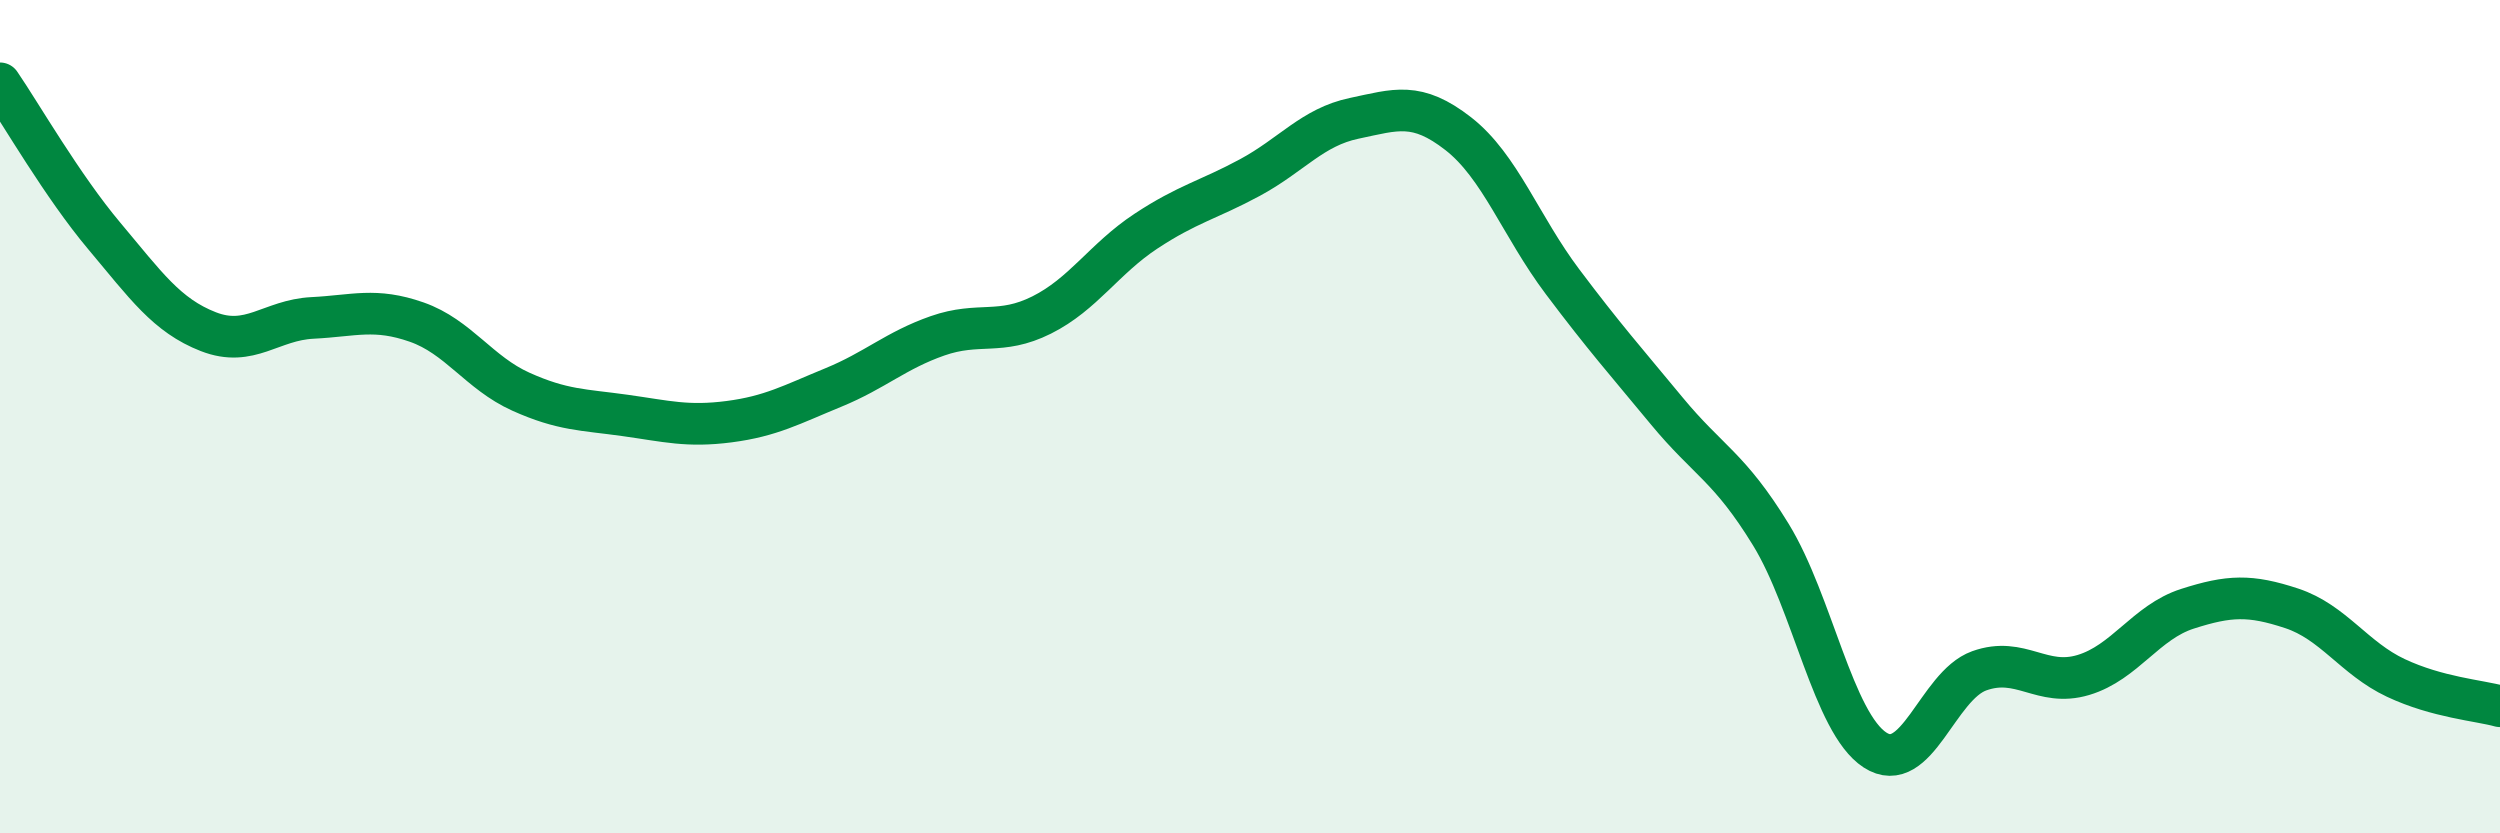
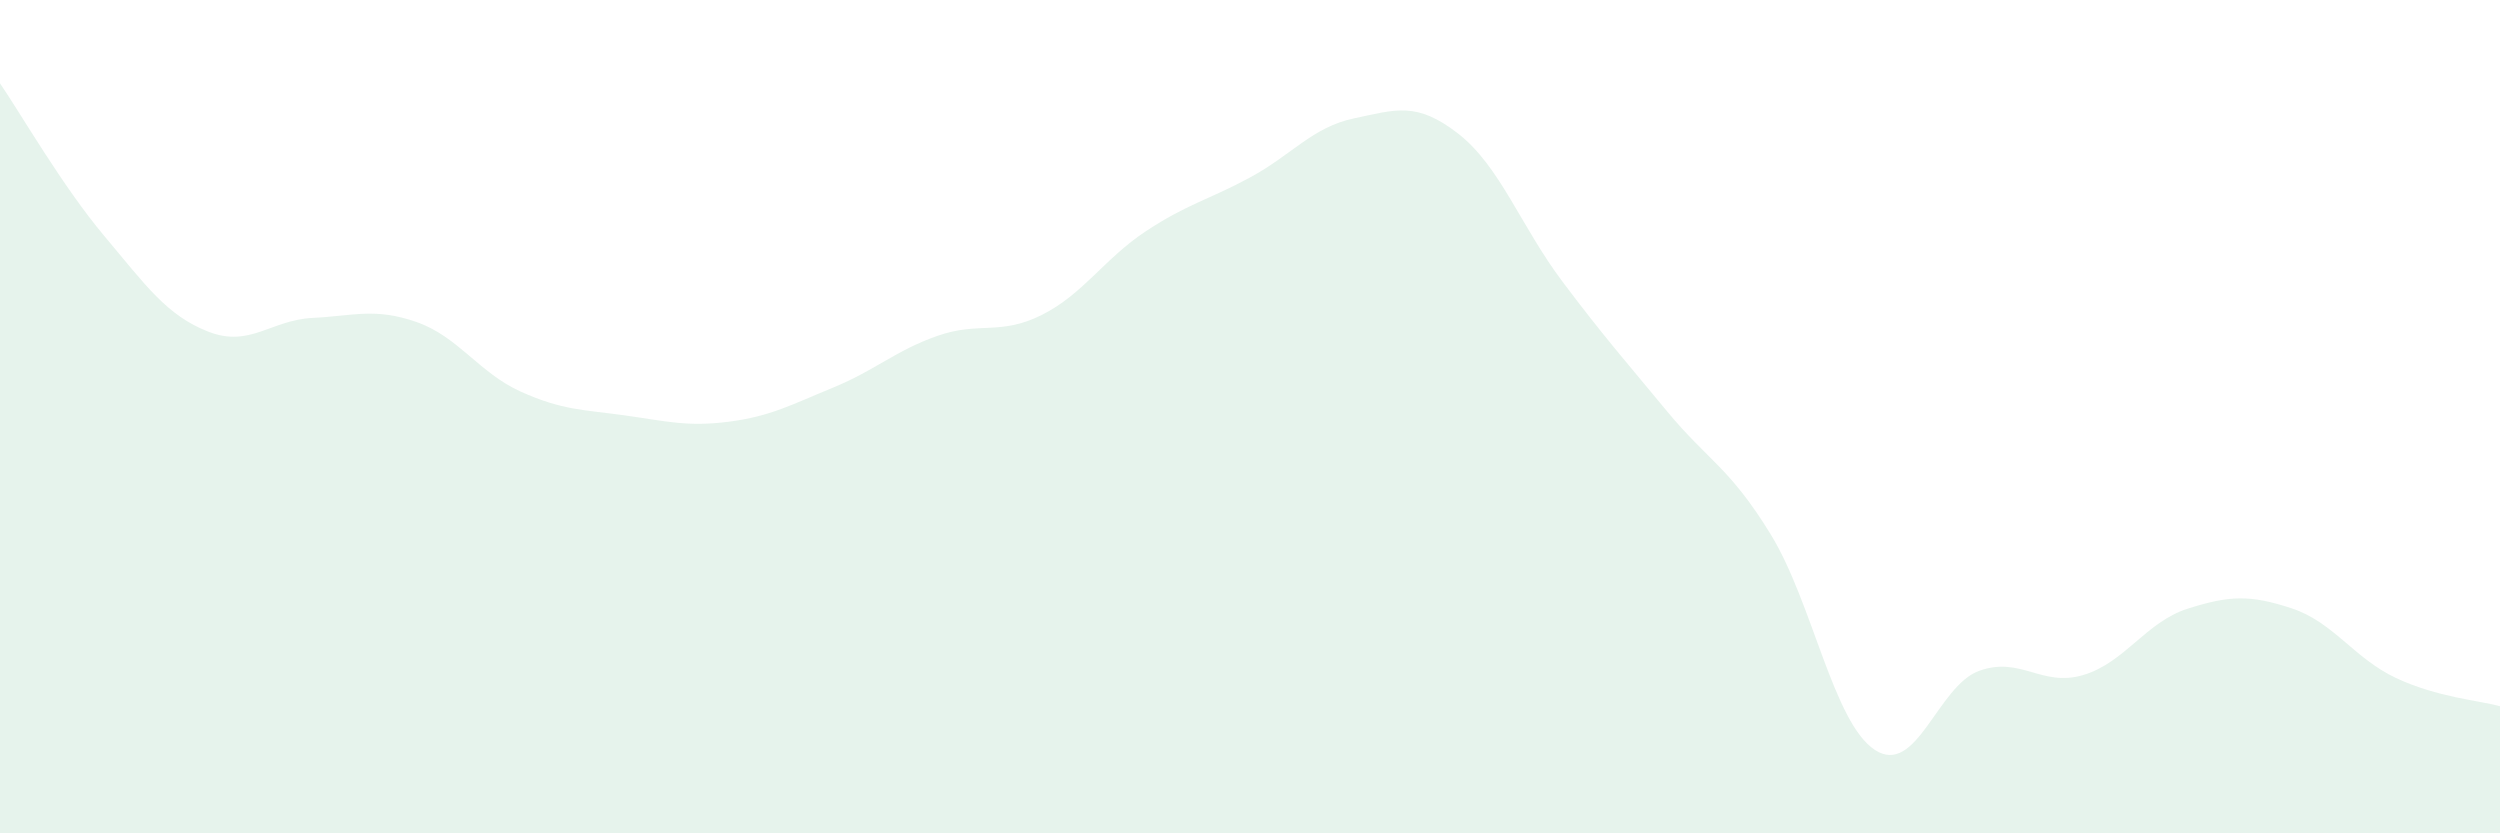
<svg xmlns="http://www.w3.org/2000/svg" width="60" height="20" viewBox="0 0 60 20">
  <path d="M 0,2 C 0.5,2.73 1.5,4.47 2.5,5.66 C 3.5,6.85 4,7.57 5,7.96 C 6,8.35 6.5,7.68 7.5,7.63 C 8.5,7.58 9,7.38 10,7.73 C 11,8.08 11.5,8.95 12.5,9.4 C 13.5,9.85 14,9.83 15,9.97 C 16,10.11 16.5,10.25 17.5,10.12 C 18.5,9.99 19,9.71 20,9.3 C 21,8.89 21.5,8.41 22.5,8.06 C 23.5,7.71 24,8.06 25,7.56 C 26,7.06 26.5,6.21 27.5,5.55 C 28.5,4.89 29,4.8 30,4.26 C 31,3.72 31.5,3.05 32.5,2.84 C 33.5,2.63 34,2.43 35,3.21 C 36,3.99 36.5,5.43 37.5,6.76 C 38.5,8.09 39,8.65 40,9.86 C 41,11.07 41.5,11.2 42.5,12.83 C 43.5,14.46 44,17.35 45,18 C 46,18.65 46.5,16.46 47.5,16.1 C 48.5,15.74 49,16.5 50,16.2 C 51,15.9 51.5,14.93 52.5,14.61 C 53.5,14.29 54,14.27 55,14.6 C 56,14.93 56.5,15.8 57.5,16.27 C 58.5,16.74 59.5,16.81 60,16.95L60 20L0 20Z" fill="#008740" opacity="0.1" stroke-linecap="round" stroke-linejoin="round" />
-   <path d="M 0,2 C 0.5,2.73 1.5,4.47 2.5,5.66 C 3.5,6.85 4,7.57 5,7.96 C 6,8.35 6.5,7.68 7.5,7.63 C 8.5,7.58 9,7.38 10,7.73 C 11,8.08 11.5,8.95 12.5,9.4 C 13.5,9.85 14,9.83 15,9.97 C 16,10.11 16.5,10.25 17.5,10.12 C 18.5,9.99 19,9.71 20,9.3 C 21,8.89 21.5,8.41 22.5,8.06 C 23.5,7.71 24,8.06 25,7.56 C 26,7.06 26.5,6.21 27.5,5.55 C 28.5,4.89 29,4.8 30,4.26 C 31,3.72 31.5,3.05 32.5,2.84 C 33.5,2.63 34,2.43 35,3.21 C 36,3.99 36.5,5.43 37.5,6.76 C 38.5,8.09 39,8.65 40,9.86 C 41,11.07 41.5,11.2 42.5,12.83 C 43.5,14.46 44,17.35 45,18 C 46,18.65 46.5,16.46 47.5,16.1 C 48.5,15.74 49,16.5 50,16.2 C 51,15.9 51.5,14.93 52.5,14.61 C 53.5,14.29 54,14.27 55,14.6 C 56,14.93 56.5,15.8 57.5,16.27 C 58.5,16.74 59.5,16.81 60,16.95" stroke="#008740" stroke-width="1" fill="none" stroke-linecap="round" stroke-linejoin="round" />
</svg>